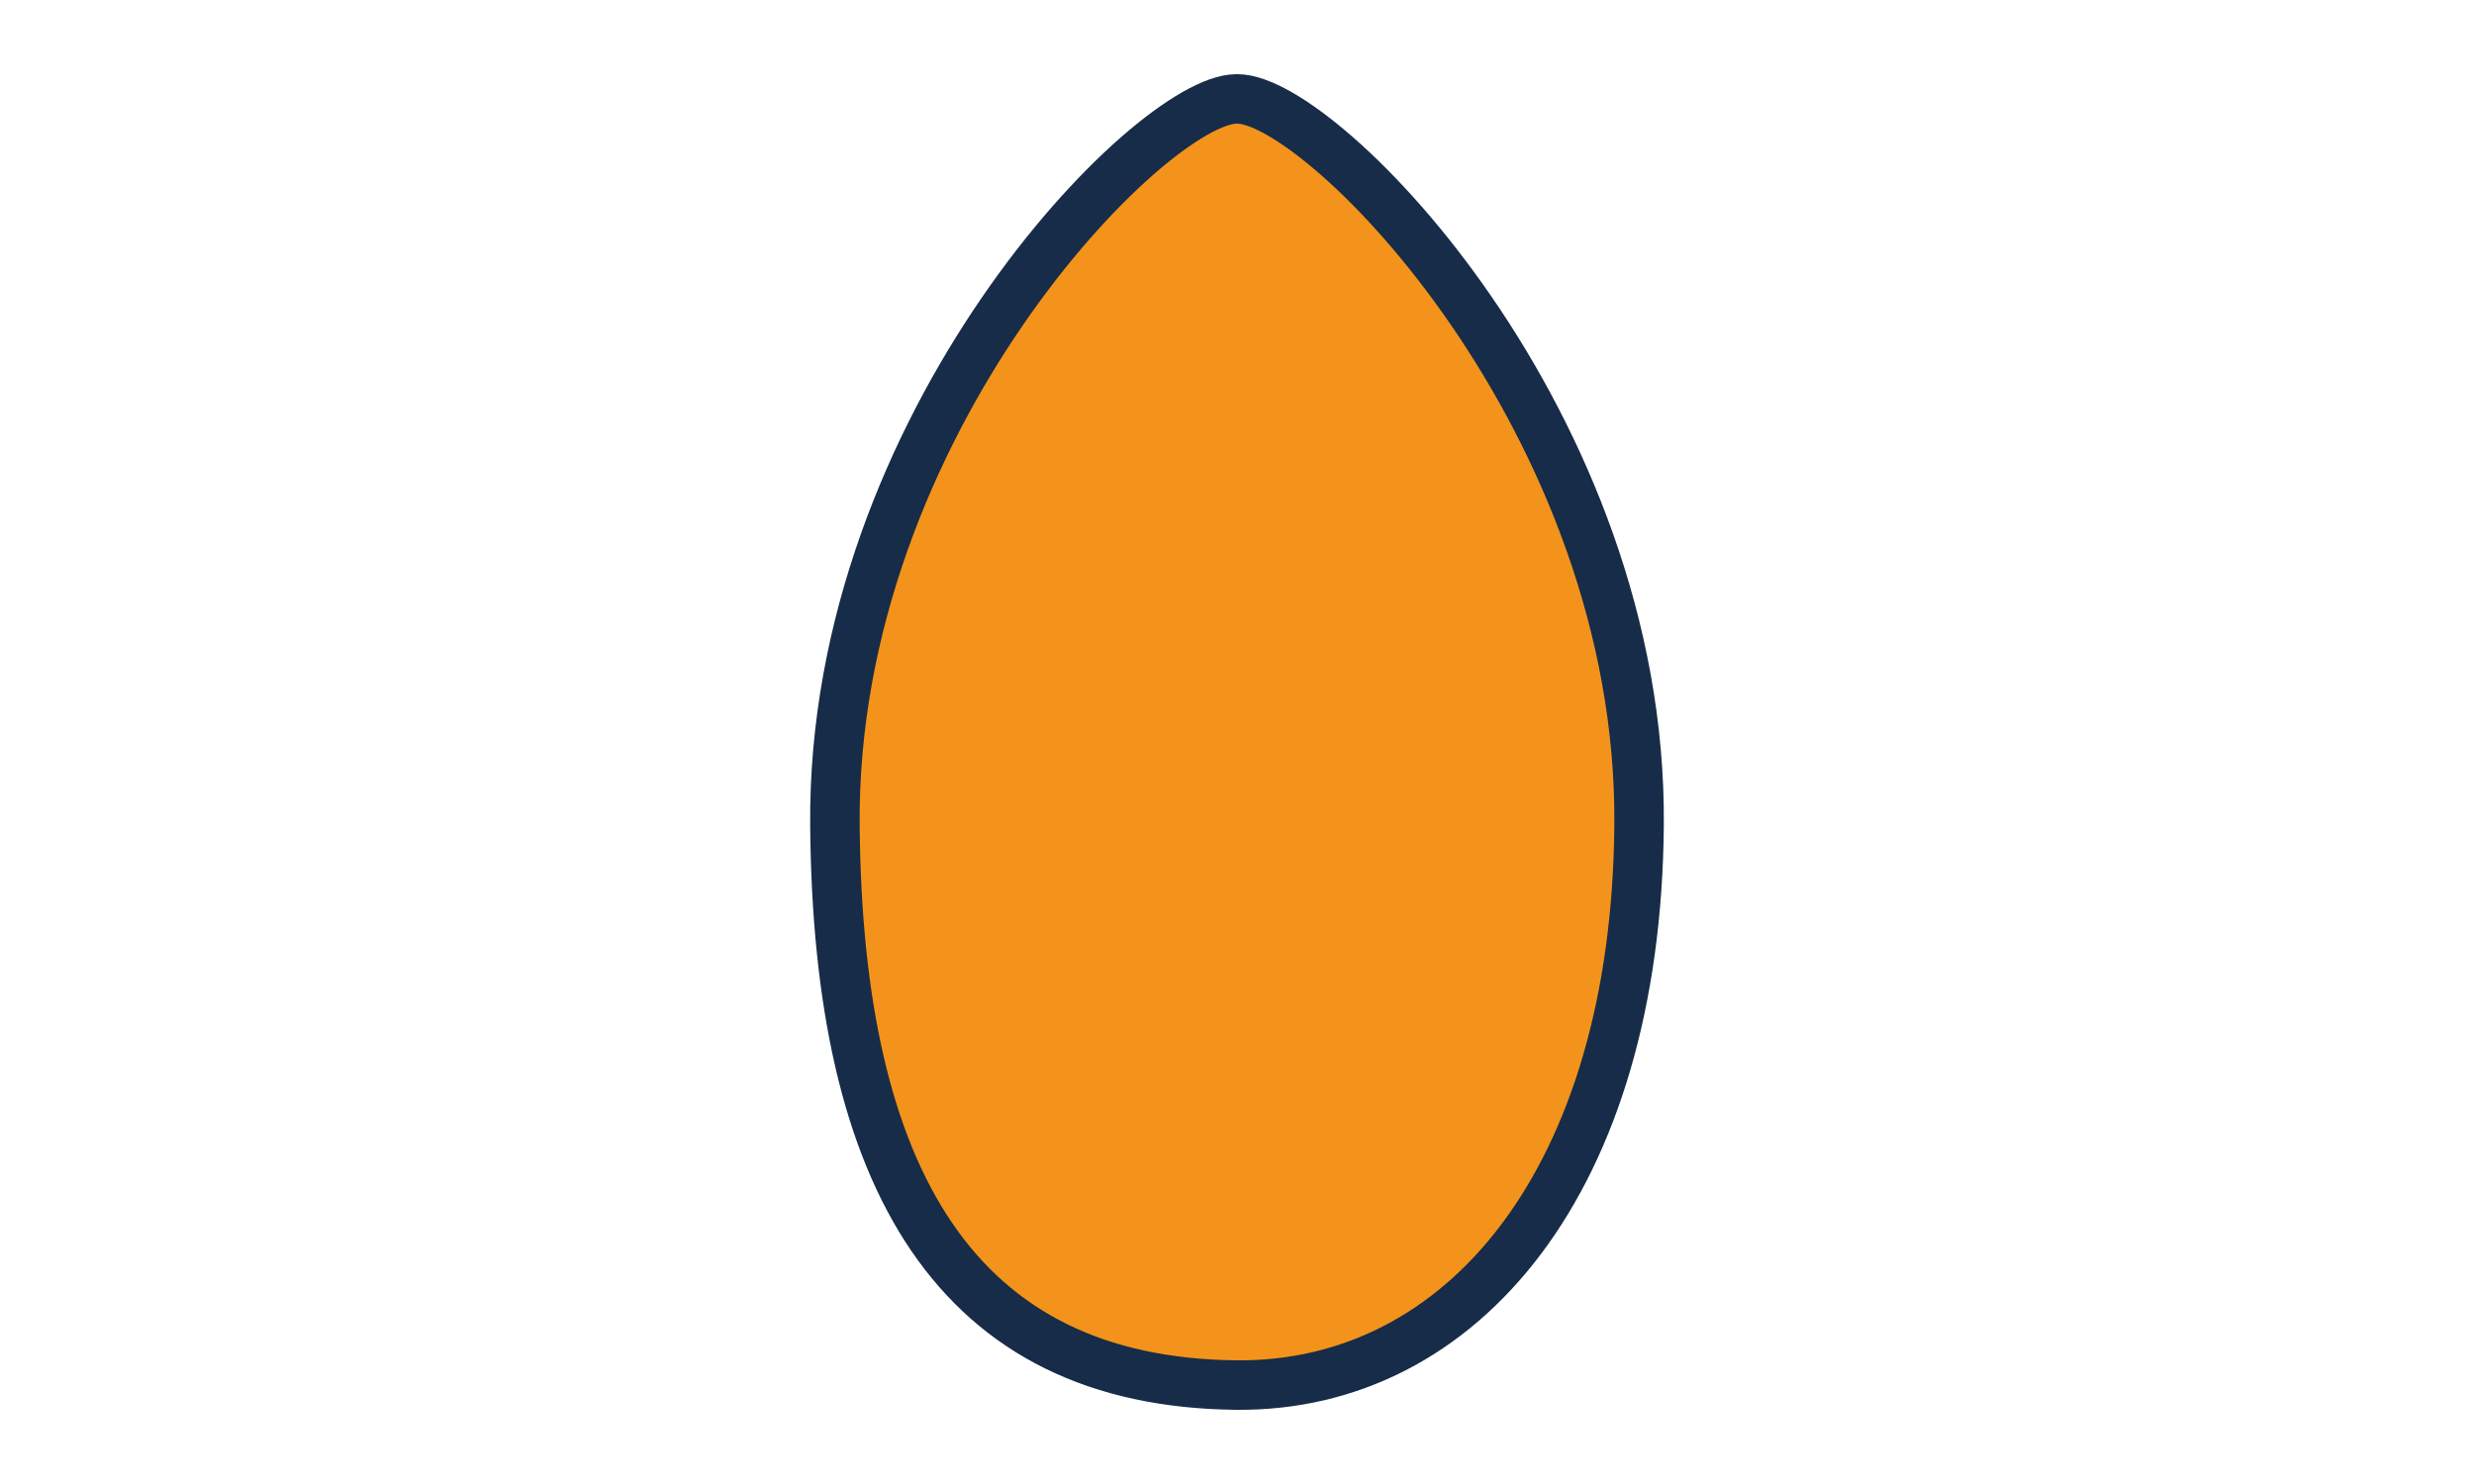
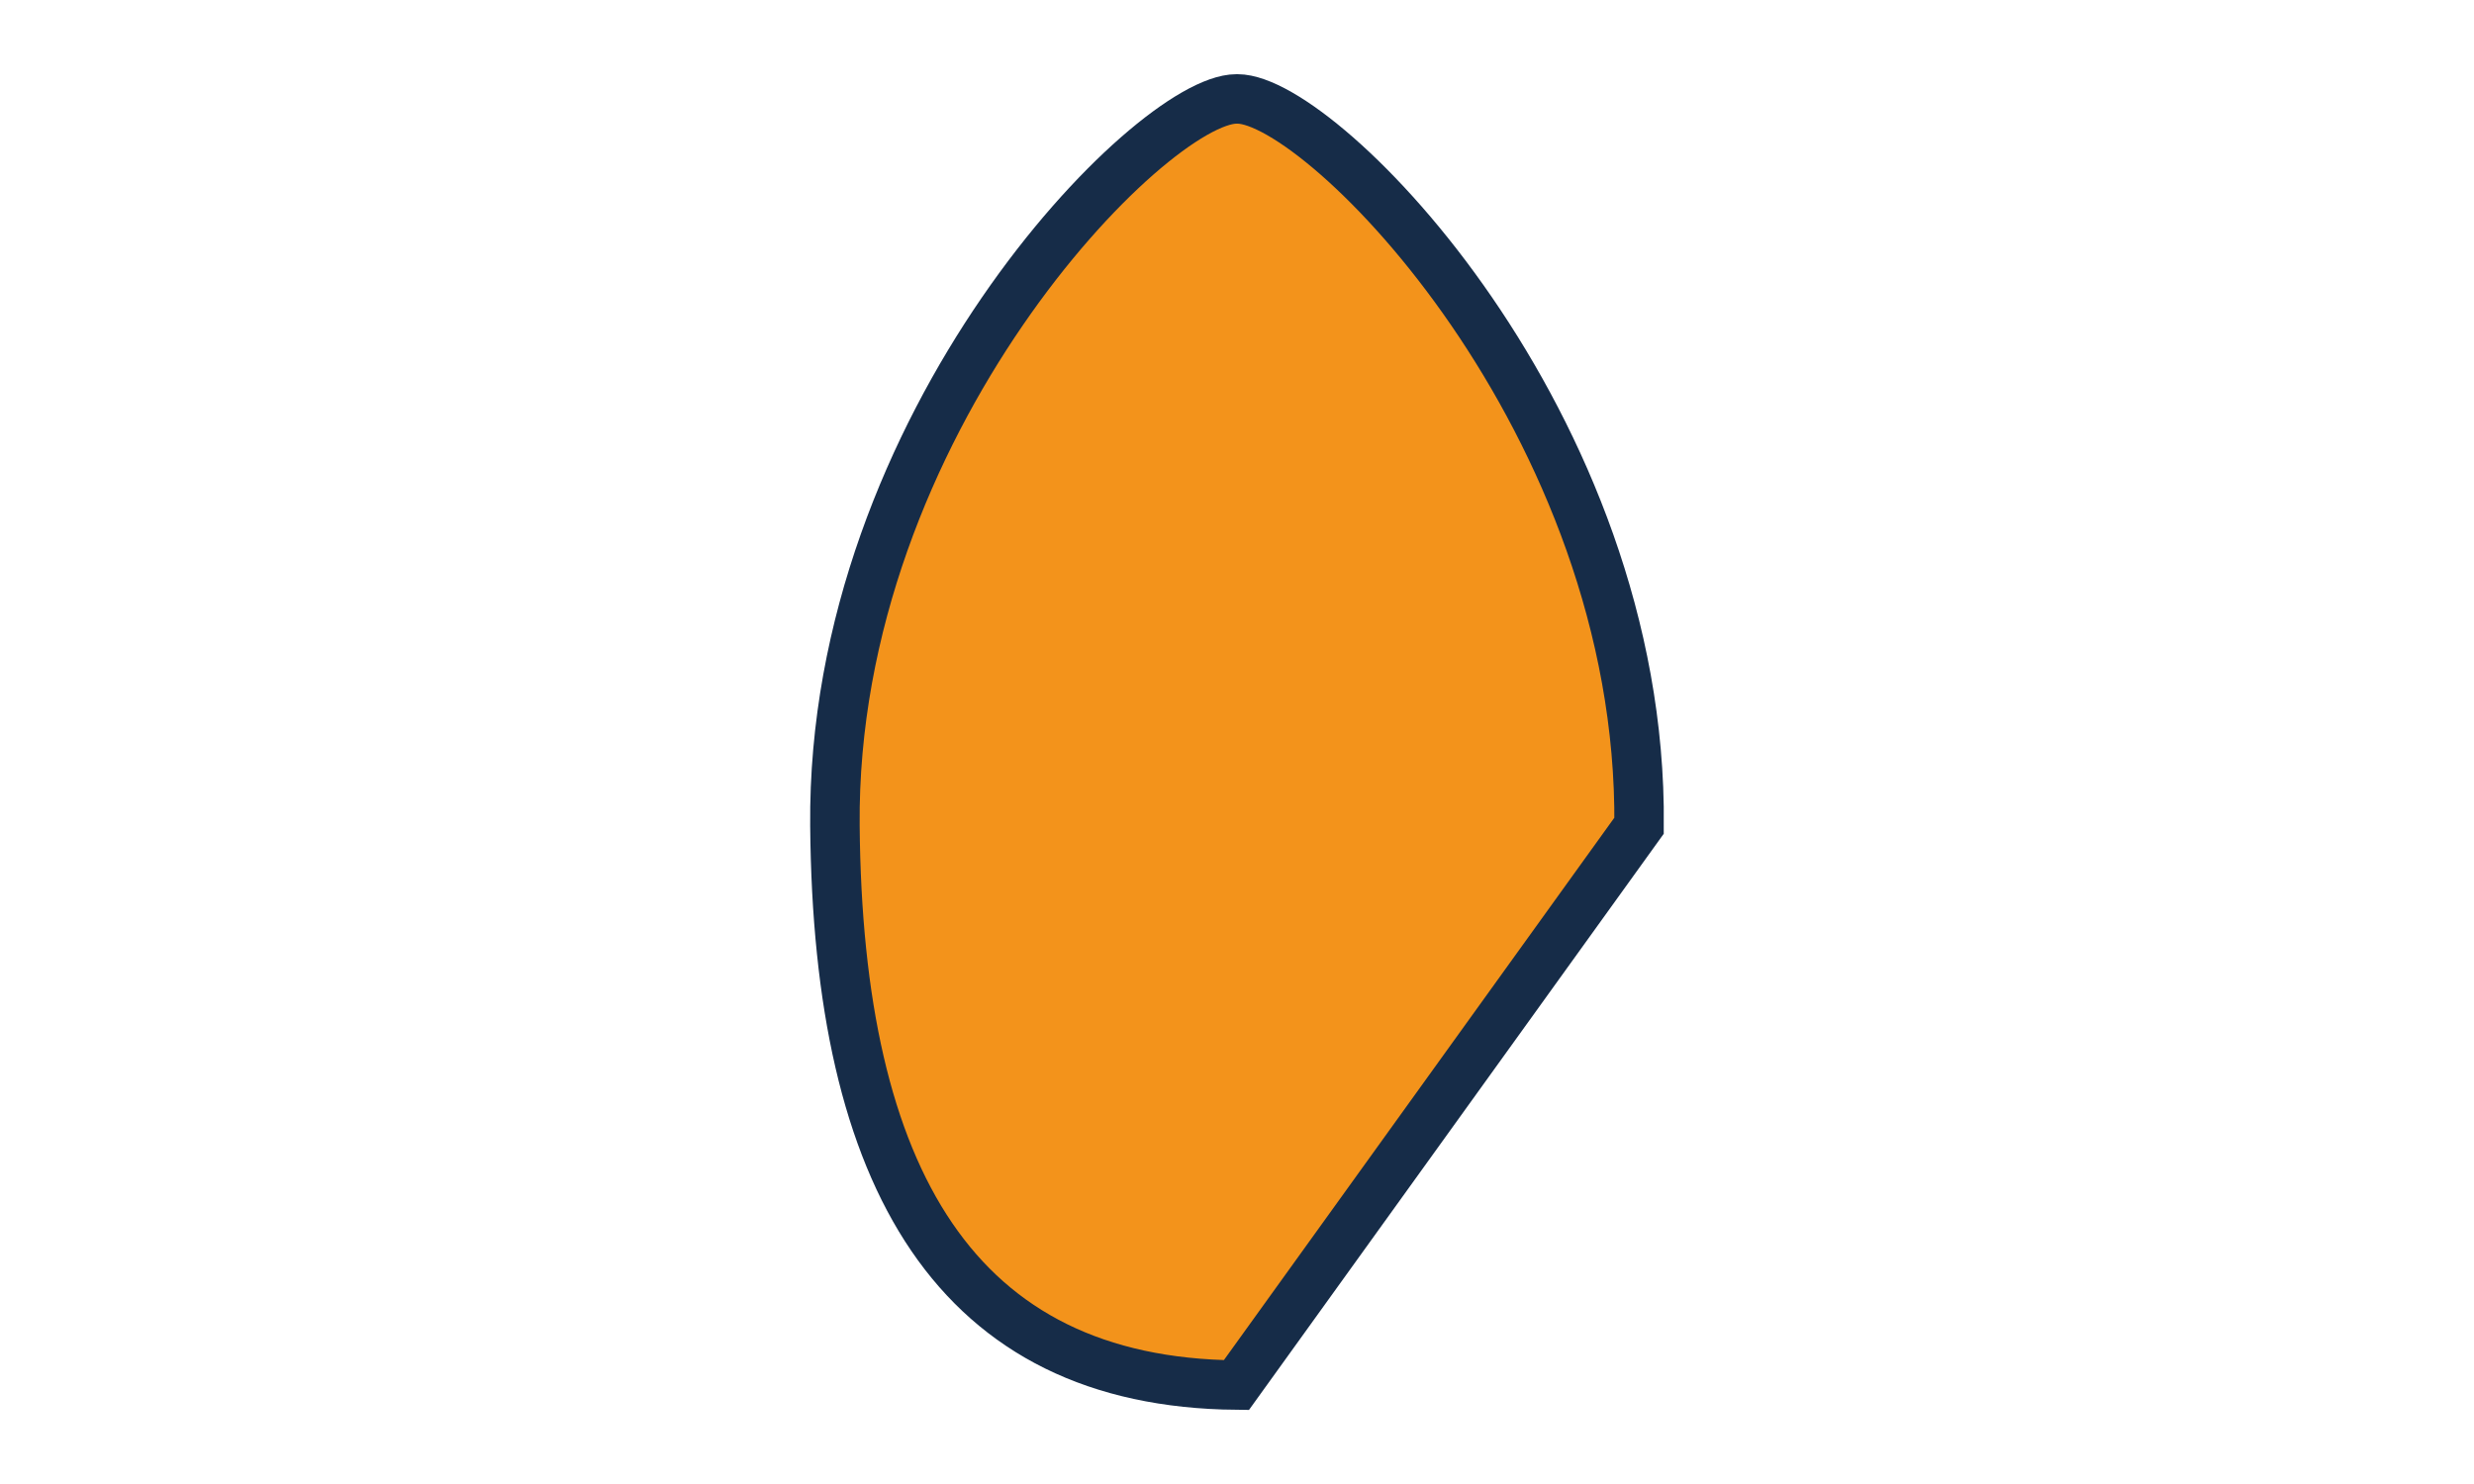
<svg xmlns="http://www.w3.org/2000/svg" id="Vrstva_1" data-name="Vrstva 1" viewBox="0 0 250 150">
  <defs>
    <style>.cls-1{fill:#f3931b;stroke:#162c48;stroke-miterlimit:10;stroke-width:5px;}</style>
  </defs>
-   <path class="cls-1" d="M165.63,83.46C166,42.78,133.67,10,125.06,10h-.12C116.33,10,84,42.78,84.37,83.46c.3,35.76,12.28,56.26,40.57,56.54C147.79,140.22,165.33,119.22,165.63,83.46Z" />
+   <path class="cls-1" d="M165.63,83.46C166,42.78,133.67,10,125.06,10h-.12C116.33,10,84,42.78,84.37,83.46c.3,35.76,12.28,56.26,40.57,56.54Z" />
</svg>